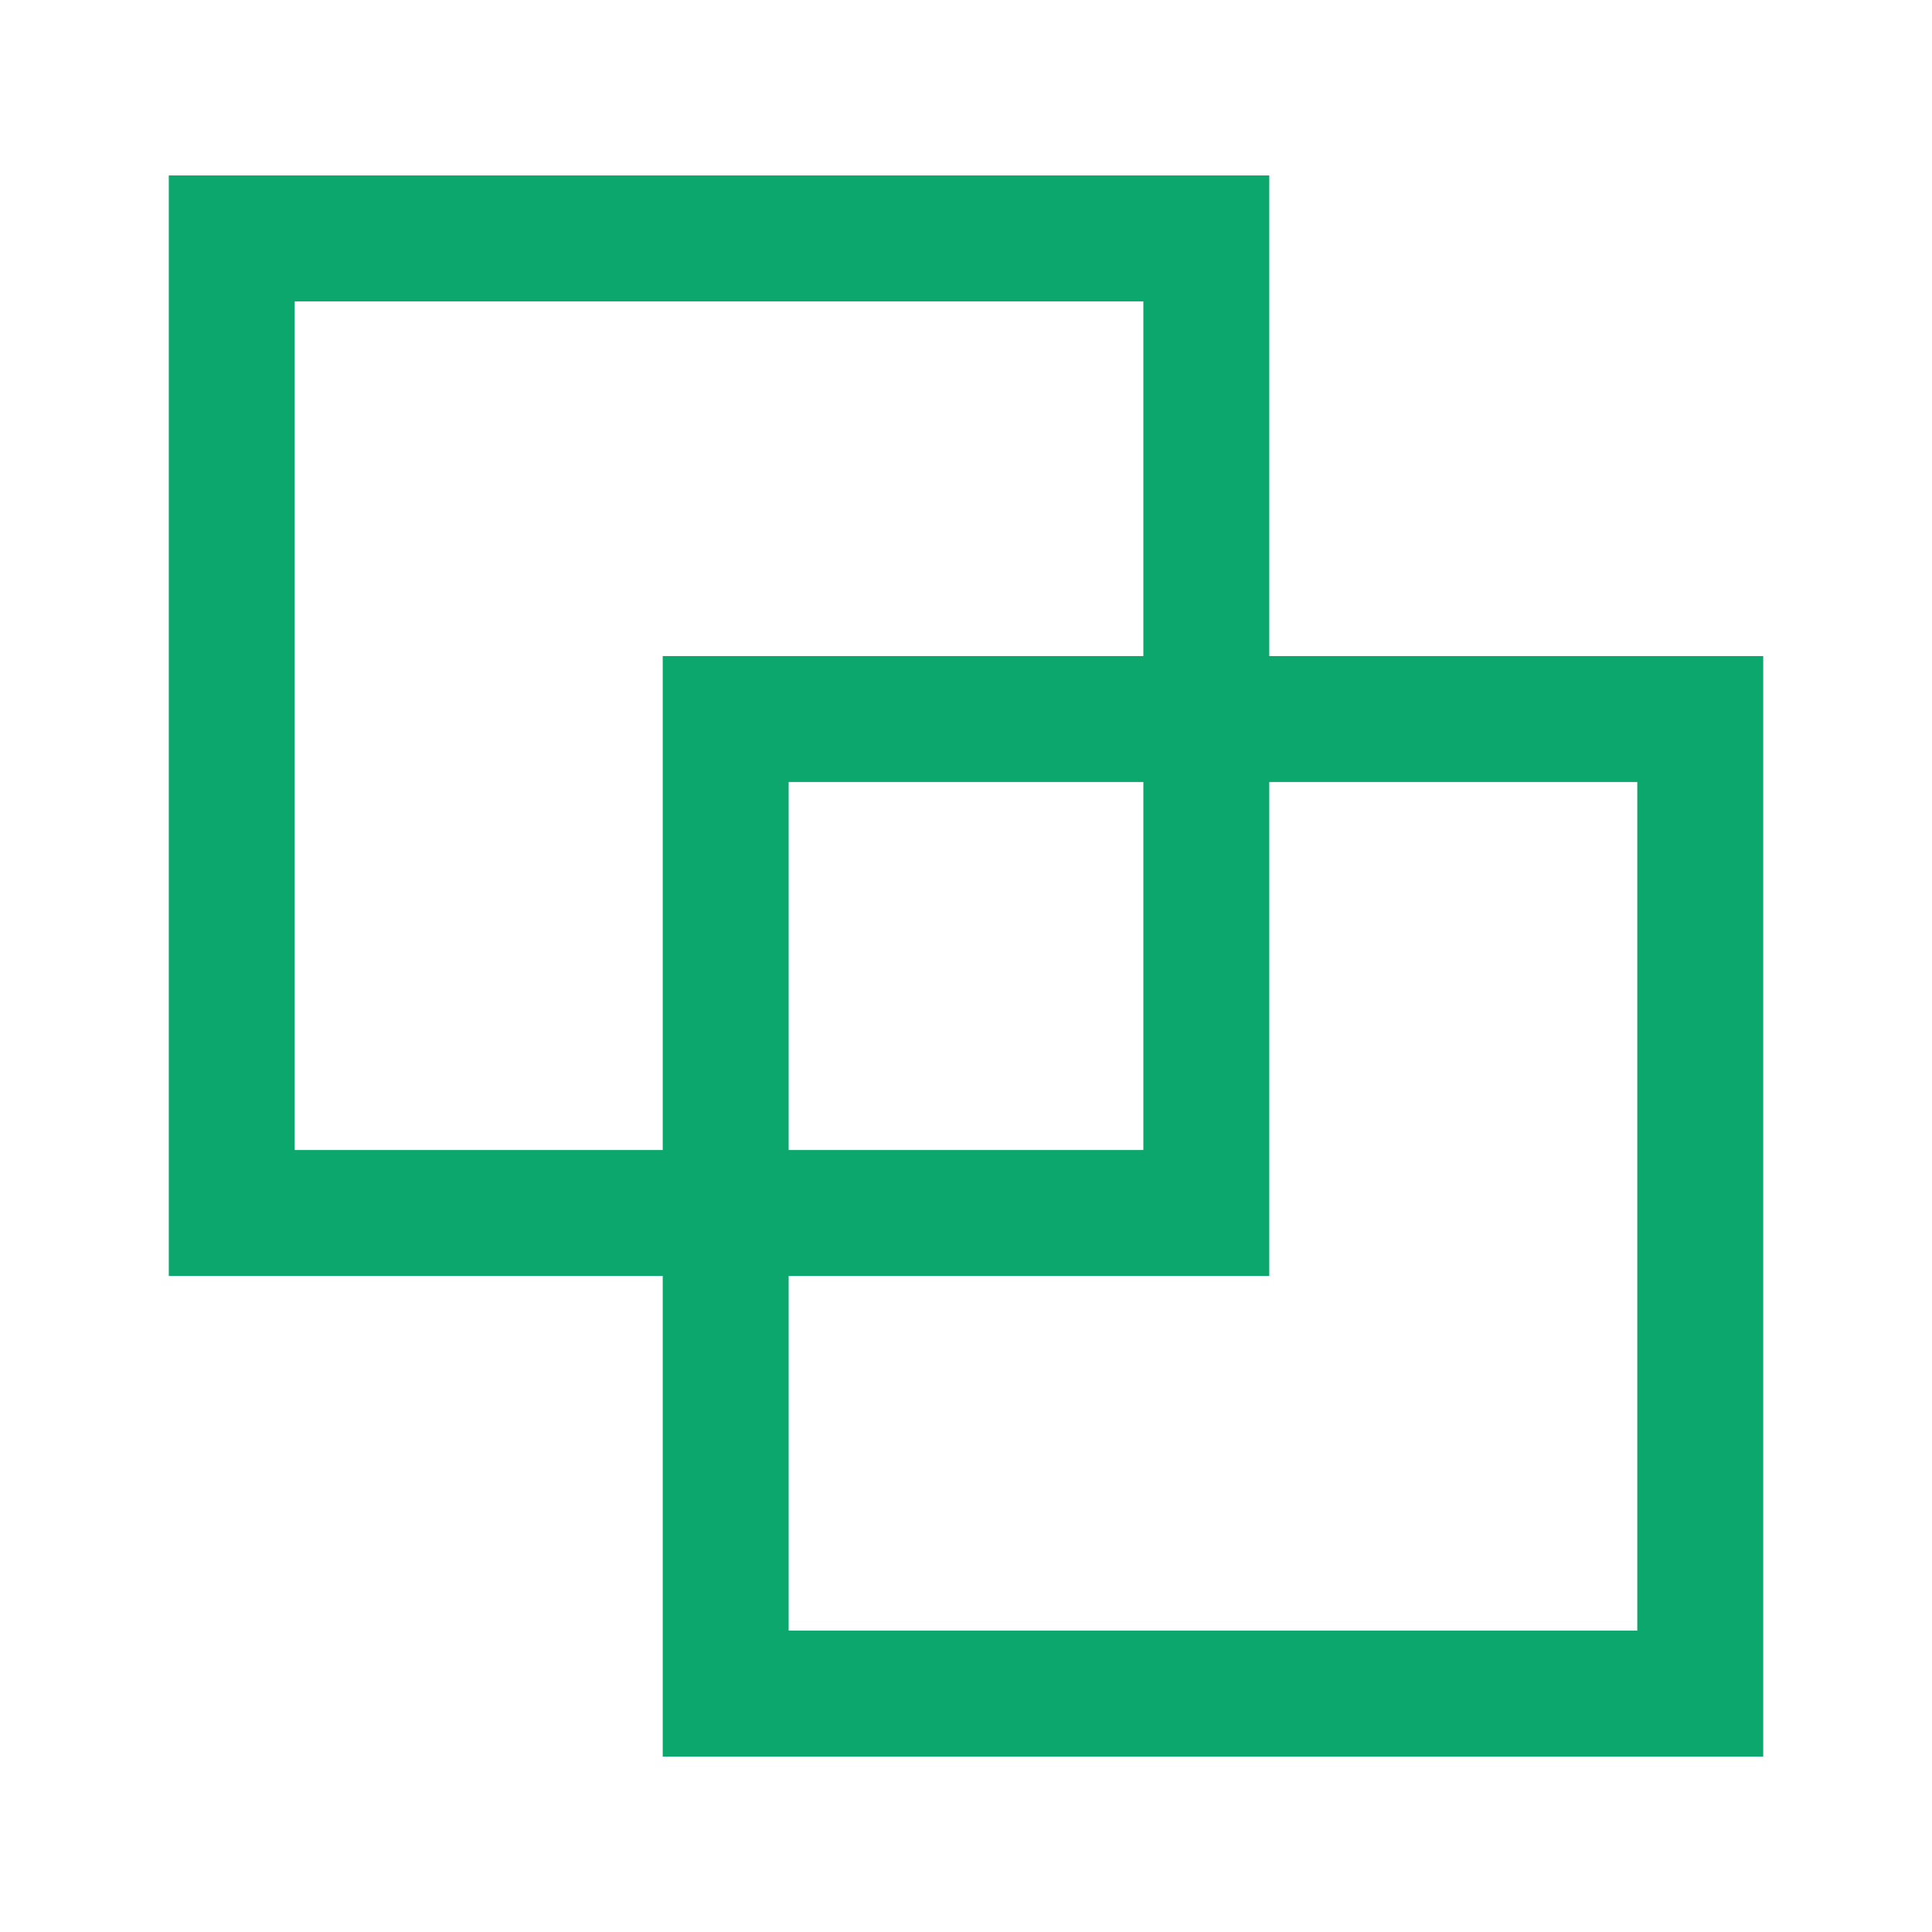
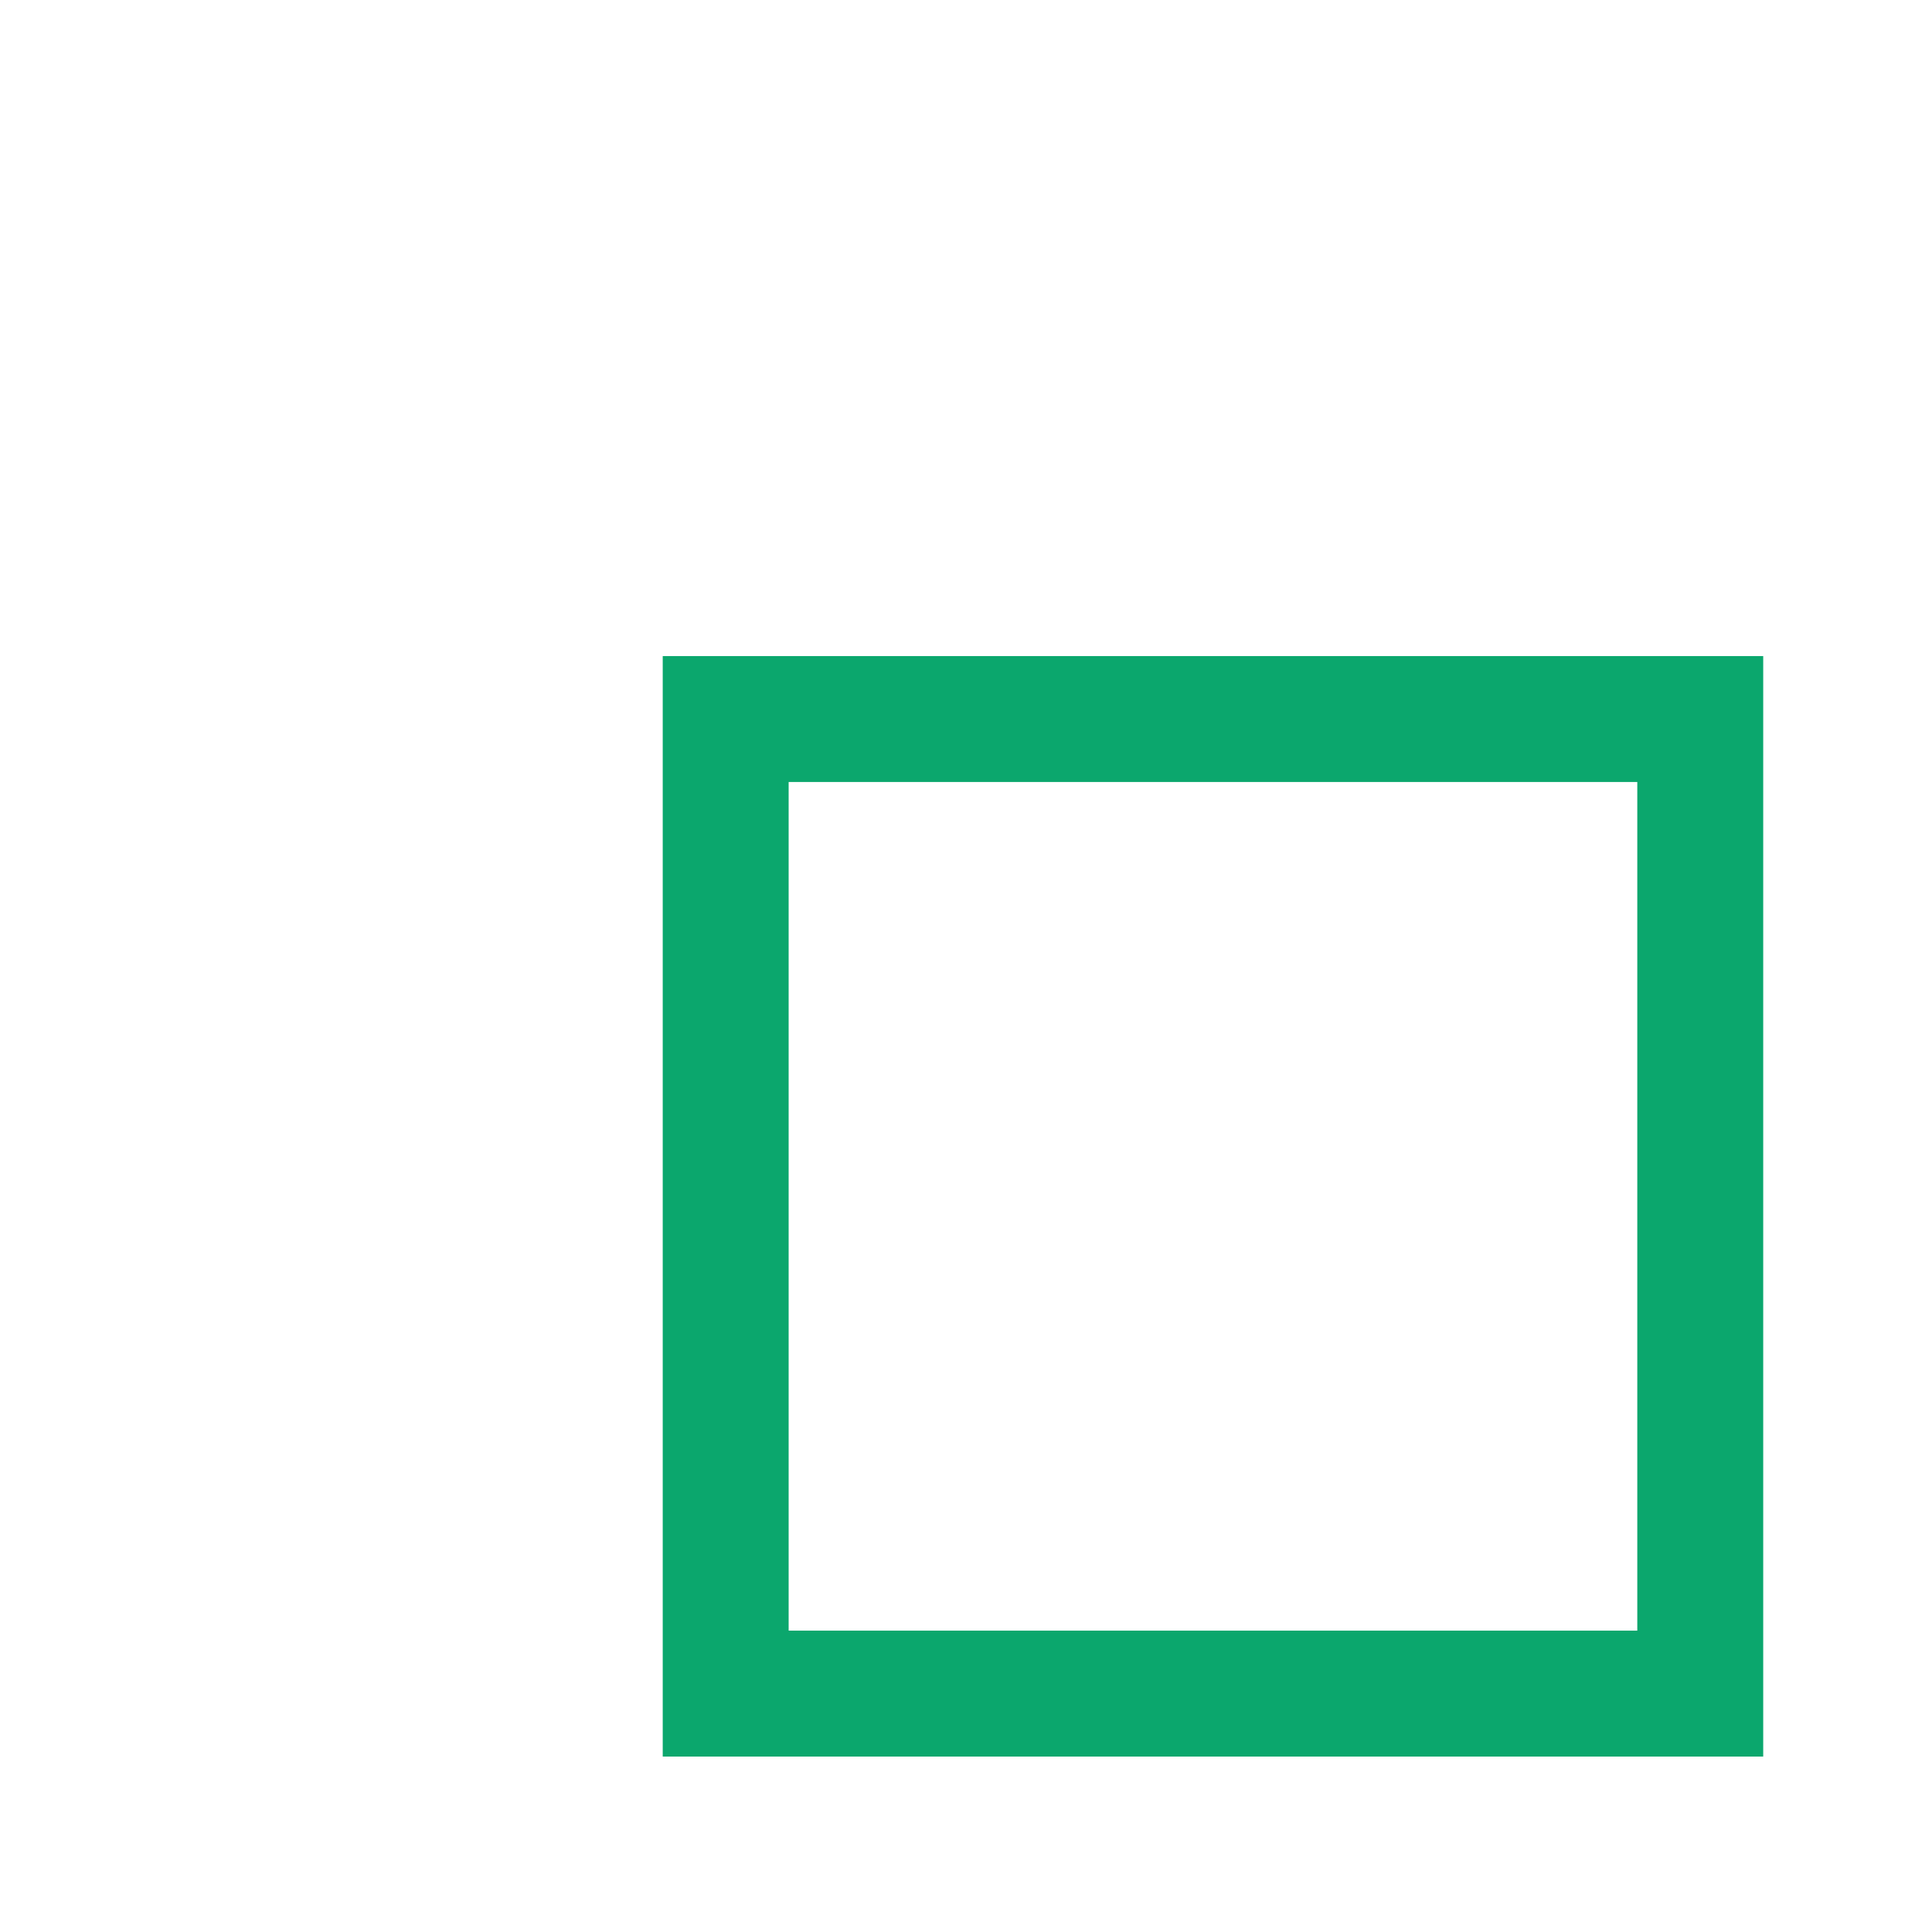
<svg xmlns="http://www.w3.org/2000/svg" id="Layer_1" viewBox="0 0 156.81 156.81">
  <defs>
    <style>.cls-1{fill:none;stroke:#0ba76d;stroke-miterlimit:10;stroke-width:10.22px;}</style>
  </defs>
-   <rect class="cls-1" x="18.81" y="19.35" width="79.1" height="79.1" />
  <rect class="cls-1" x="58.9" y="58.36" width="79.1" height="79.1" />
</svg>